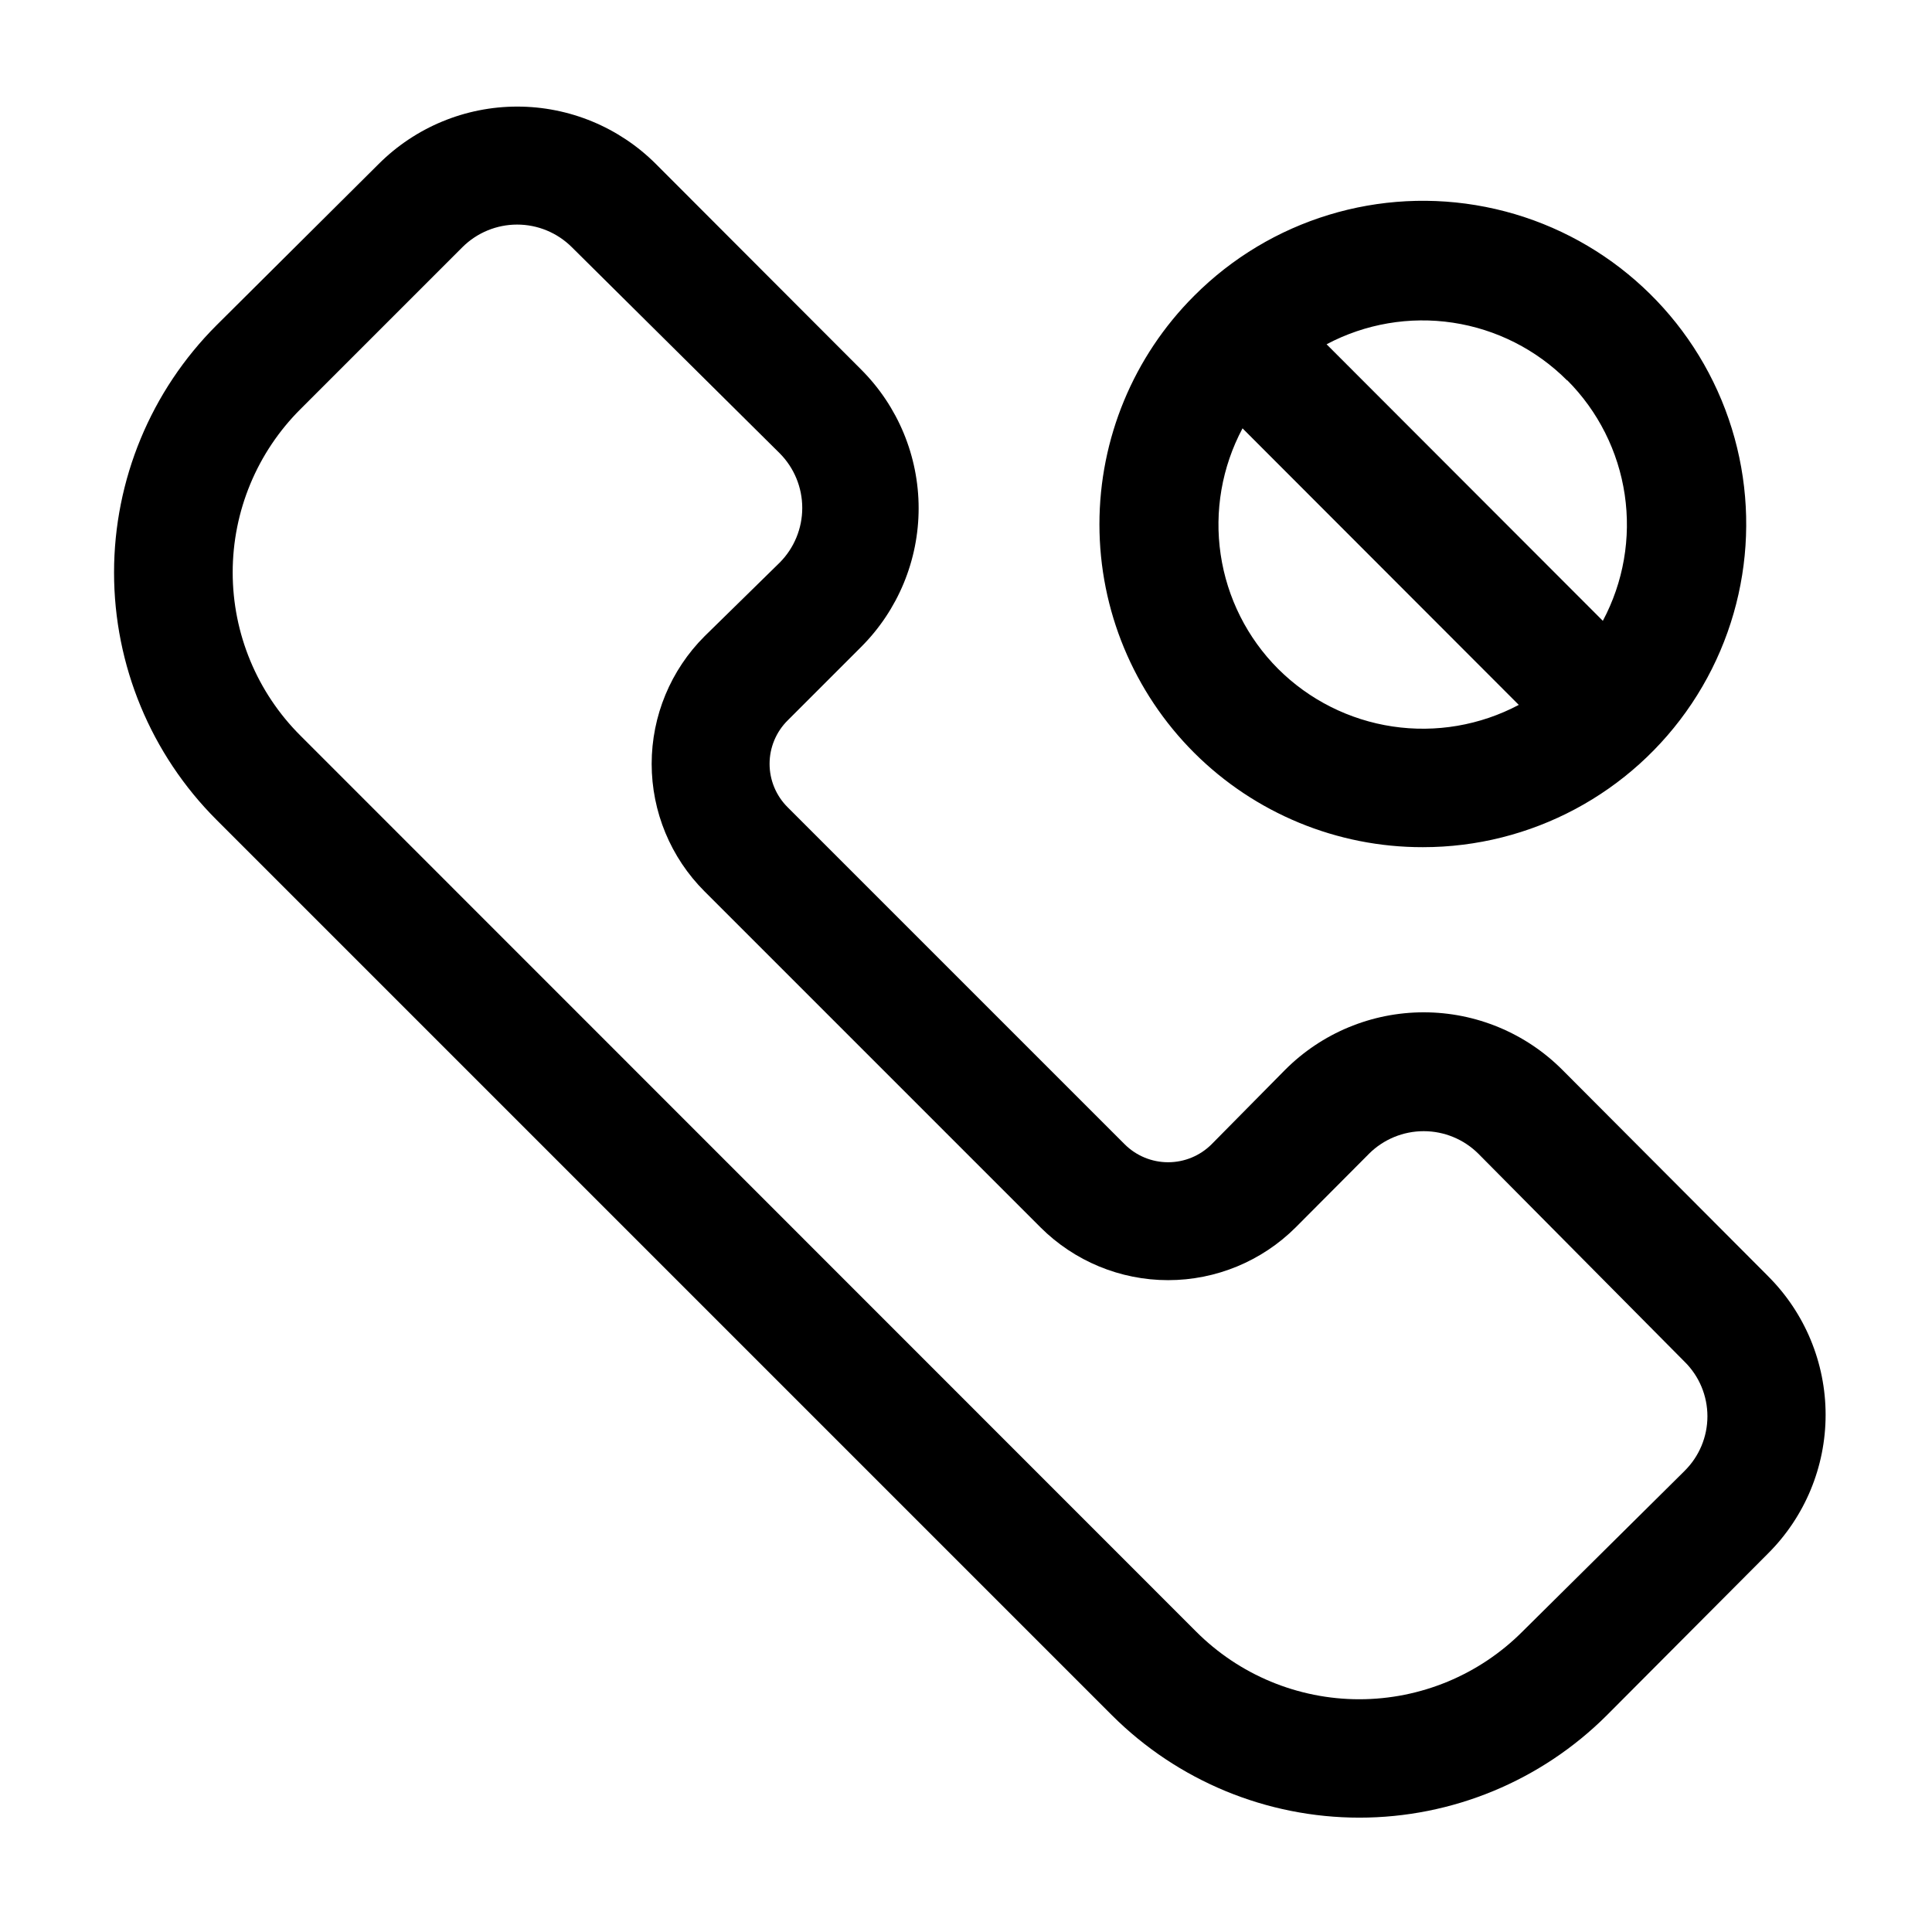
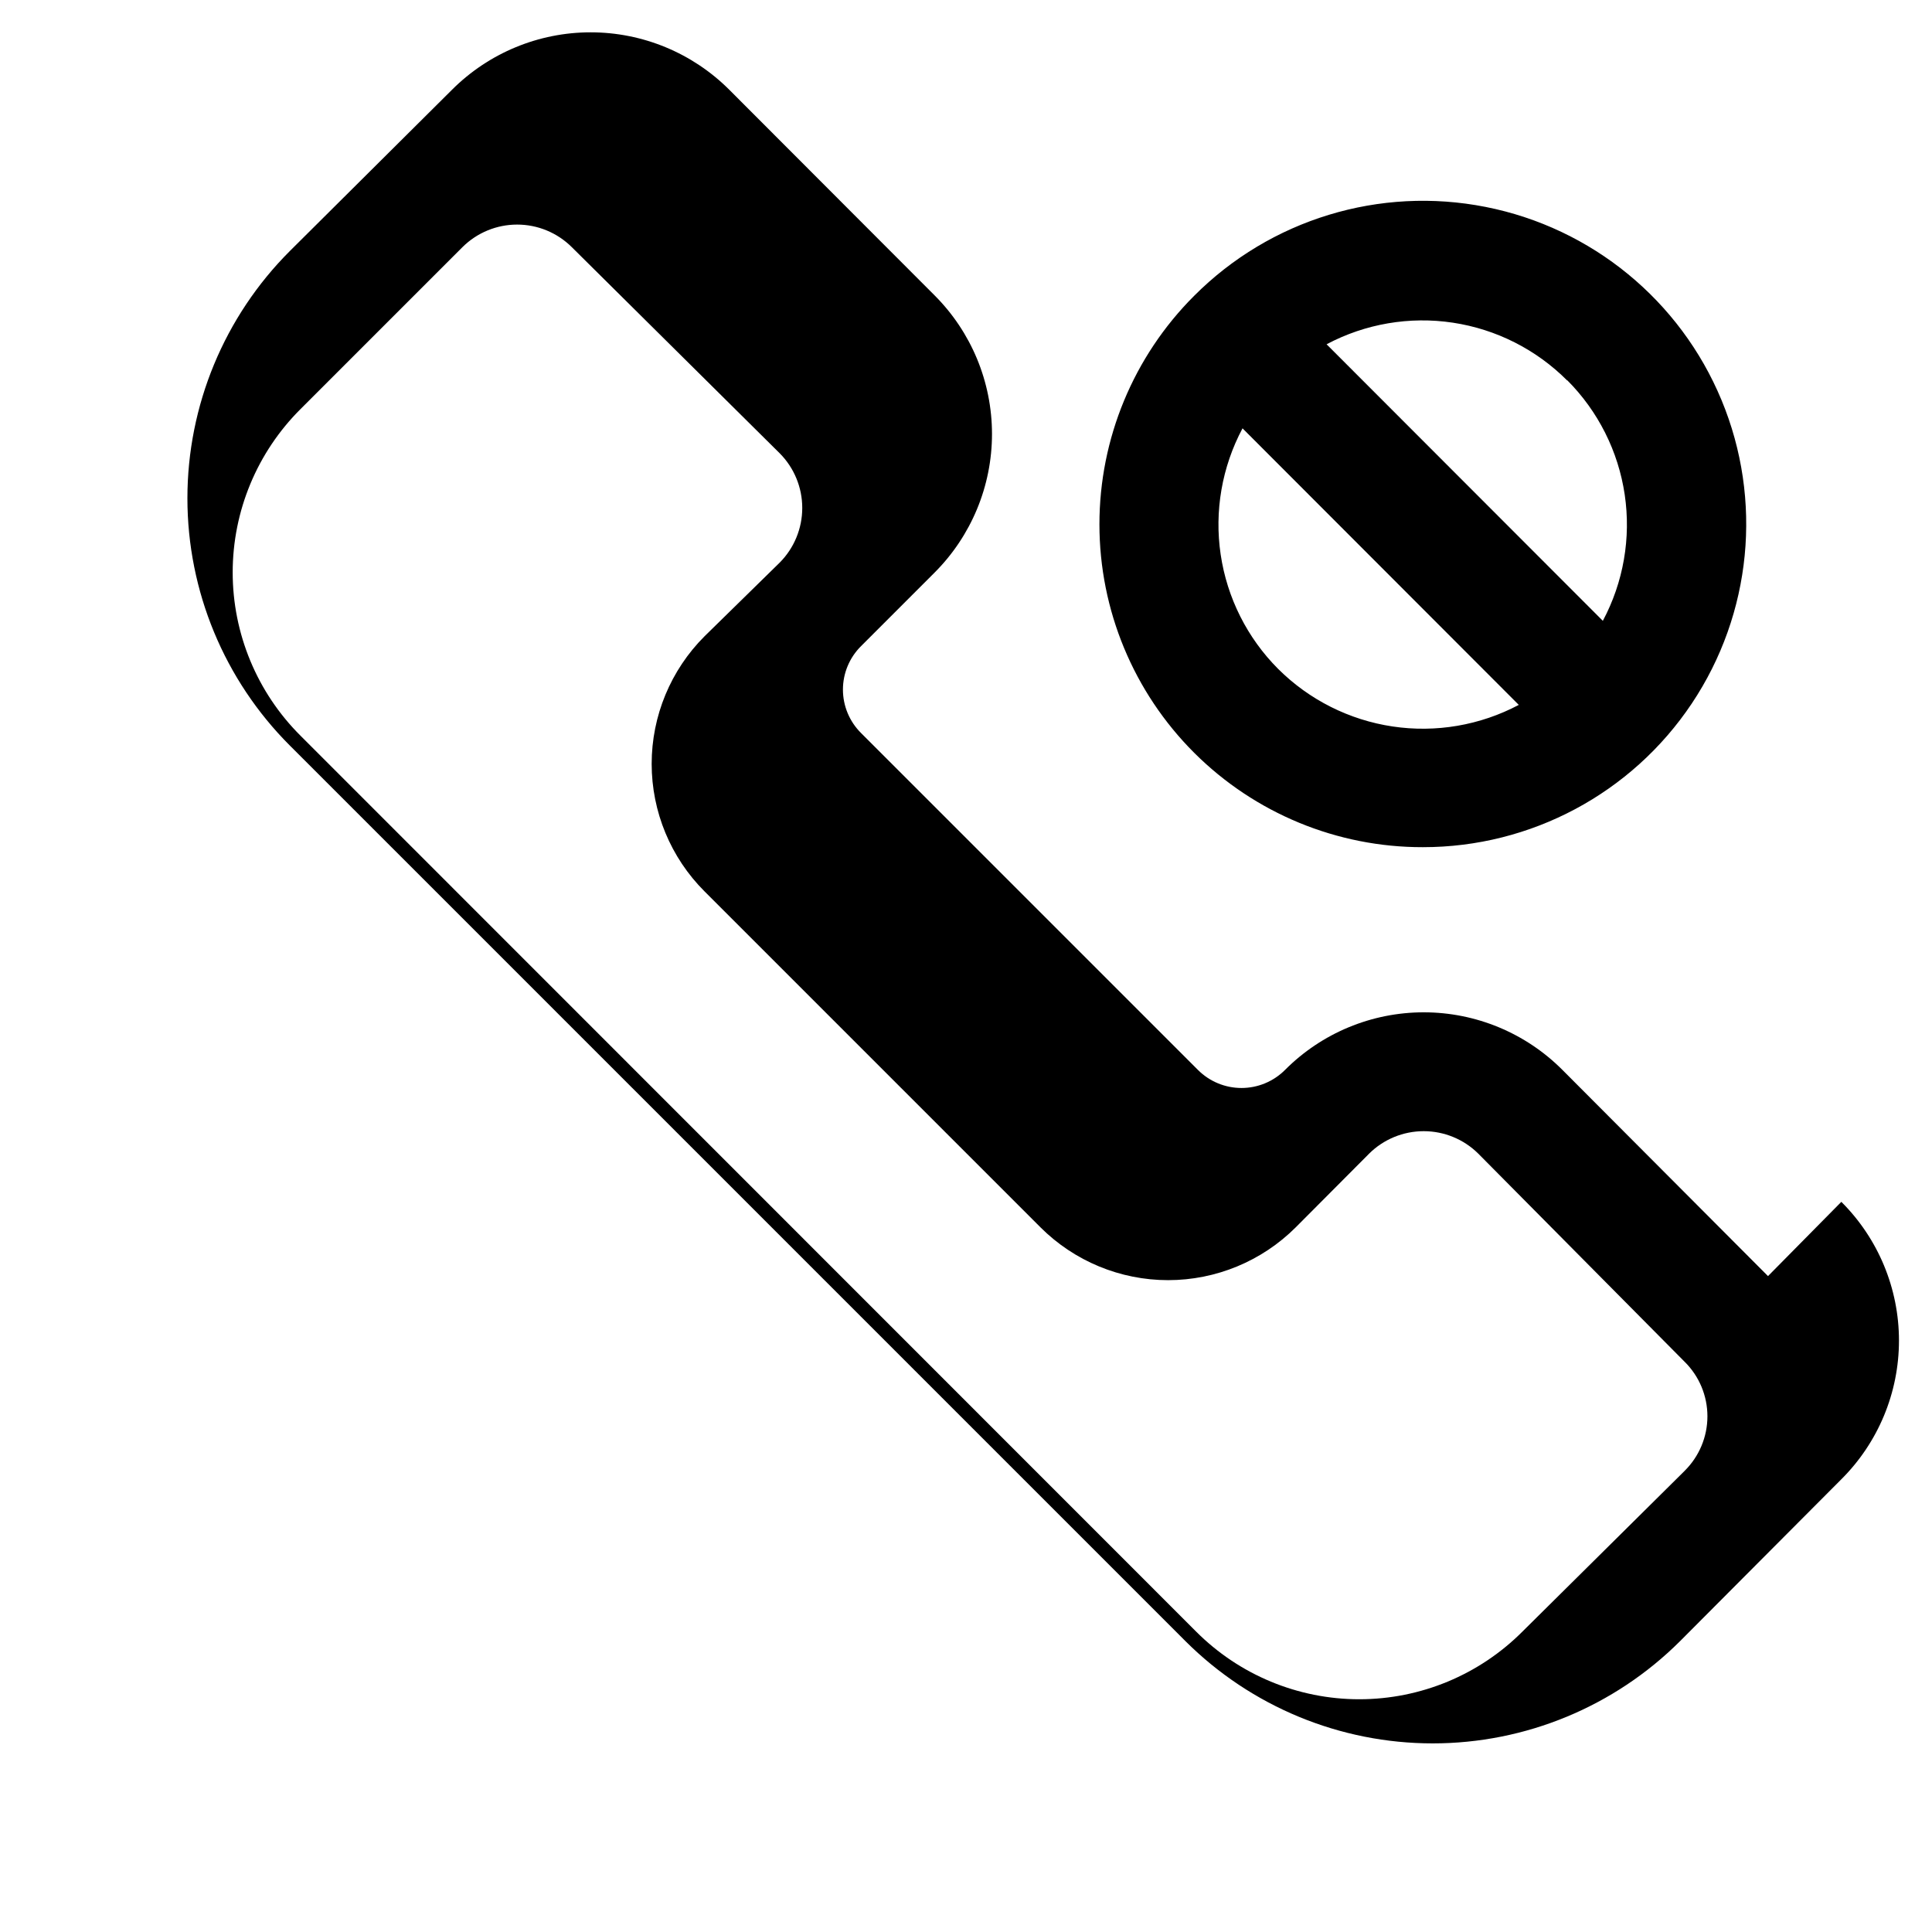
<svg xmlns="http://www.w3.org/2000/svg" fill="#000000" width="800px" height="800px" version="1.1" viewBox="144 144 512 512">
-   <path d="m612.54 482.18-54.473-54.633c-9.738-9.777-22.965-15.273-36.766-15.273-13.797 0-27.027 5.496-36.762 15.273l-19.441 19.68c-3.059 3.062-7.207 4.781-11.535 4.781-4.324 0-8.473-1.719-11.531-4.781l-89.27-89.27c-3.082-3.047-4.816-7.199-4.816-11.531 0-4.332 1.734-8.488 4.816-11.531l19.445-19.445c9.758-9.746 15.242-22.973 15.242-36.762 0-13.793-5.484-27.02-15.242-36.762l-54.395-54.477c-9.742-9.734-22.953-15.203-36.727-15.203-13.77 0-26.98 5.469-36.723 15.203l-42.98 42.746c-17.387 17.379-27.156 40.953-27.156 65.535s9.77 48.156 27.156 65.535l237.34 237.34c17.395 17.348 40.965 27.09 65.531 27.09 24.57 0 48.137-9.742 65.535-27.09l42.746-42.902c9.777-9.734 15.273-22.965 15.273-36.762 0-13.797-5.496-27.027-15.273-36.762zm-22.121 51.641-42.902 42.508c-11.465 11.52-27.043 17.992-43.297 17.992-16.25 0-31.832-6.473-43.293-17.992l-237.27-237.34c-11.516-11.465-17.992-27.047-17.992-43.297 0-16.254 6.477-31.832 17.992-43.297l42.902-42.902c3.852-3.828 9.059-5.977 14.484-5.977 5.43 0 10.637 2.148 14.484 5.977l55.105 54.633c3.828 3.848 5.973 9.055 5.973 14.484 0 5.426-2.144 10.633-5.973 14.484l-19.914 19.52c-8.977 8.965-14.02 21.129-14.02 33.812 0 12.684 5.043 24.848 14.02 33.809l89.031 89.035c8.973 8.953 21.133 13.984 33.809 13.984 12.68 0 24.84-5.031 33.812-13.984l19.445-19.523h-0.004c3.852-3.828 9.059-5.973 14.484-5.973 5.43 0 10.637 2.144 14.484 5.973l54.633 55.105c3.887 3.816 6.074 9.035 6.074 14.484 0 5.445-2.188 10.664-6.074 14.484zm-69.352-165.31c28.621 0.016 55.363-14.266 71.266-38.062 15.902-23.801 18.863-53.969 7.894-80.406-10.965-26.438-34.418-45.648-62.496-51.199-28.078-5.555-57.074 3.289-77.277 23.562-16.07 16.055-25.098 37.84-25.094 60.555 0.004 22.715 9.043 44.496 25.117 60.543 16.078 16.047 37.875 25.043 60.59 25.008zm-38.336-47.23v-0.004c-8.199-8.211-13.543-18.844-15.242-30.324-1.703-11.477 0.332-23.199 5.793-33.438l73.211 73.289c-10.25 5.43-21.973 7.434-33.445 5.719-11.477-1.715-22.098-7.055-30.316-15.246zm76.594-76.516v-0.004c8.199 8.215 13.543 18.844 15.242 30.324 1.699 11.48-0.332 23.203-5.797 33.441l-73.211-73.289h0.004c10.254-5.445 21.984-7.453 33.465-5.723s22.102 7.102 30.297 15.324z" />
+   <path d="m612.54 482.18-54.473-54.633c-9.738-9.777-22.965-15.273-36.766-15.273-13.797 0-27.027 5.496-36.762 15.273c-3.059 3.062-7.207 4.781-11.535 4.781-4.324 0-8.473-1.719-11.531-4.781l-89.27-89.27c-3.082-3.047-4.816-7.199-4.816-11.531 0-4.332 1.734-8.488 4.816-11.531l19.445-19.445c9.758-9.746 15.242-22.973 15.242-36.762 0-13.793-5.484-27.02-15.242-36.762l-54.395-54.477c-9.742-9.734-22.953-15.203-36.727-15.203-13.77 0-26.98 5.469-36.723 15.203l-42.98 42.746c-17.387 17.379-27.156 40.953-27.156 65.535s9.77 48.156 27.156 65.535l237.34 237.34c17.395 17.348 40.965 27.09 65.531 27.09 24.57 0 48.137-9.742 65.535-27.09l42.746-42.902c9.777-9.734 15.273-22.965 15.273-36.762 0-13.797-5.496-27.027-15.273-36.762zm-22.121 51.641-42.902 42.508c-11.465 11.52-27.043 17.992-43.297 17.992-16.25 0-31.832-6.473-43.293-17.992l-237.27-237.34c-11.516-11.465-17.992-27.047-17.992-43.297 0-16.254 6.477-31.832 17.992-43.297l42.902-42.902c3.852-3.828 9.059-5.977 14.484-5.977 5.43 0 10.637 2.148 14.484 5.977l55.105 54.633c3.828 3.848 5.973 9.055 5.973 14.484 0 5.426-2.144 10.633-5.973 14.484l-19.914 19.52c-8.977 8.965-14.02 21.129-14.02 33.812 0 12.684 5.043 24.848 14.02 33.809l89.031 89.035c8.973 8.953 21.133 13.984 33.809 13.984 12.68 0 24.84-5.031 33.812-13.984l19.445-19.523h-0.004c3.852-3.828 9.059-5.973 14.484-5.973 5.43 0 10.637 2.144 14.484 5.973l54.633 55.105c3.887 3.816 6.074 9.035 6.074 14.484 0 5.445-2.188 10.664-6.074 14.484zm-69.352-165.31c28.621 0.016 55.363-14.266 71.266-38.062 15.902-23.801 18.863-53.969 7.894-80.406-10.965-26.438-34.418-45.648-62.496-51.199-28.078-5.555-57.074 3.289-77.277 23.562-16.07 16.055-25.098 37.84-25.094 60.555 0.004 22.715 9.043 44.496 25.117 60.543 16.078 16.047 37.875 25.043 60.59 25.008zm-38.336-47.23v-0.004c-8.199-8.211-13.543-18.844-15.242-30.324-1.703-11.477 0.332-23.199 5.793-33.438l73.211 73.289c-10.25 5.43-21.973 7.434-33.445 5.719-11.477-1.715-22.098-7.055-30.316-15.246zm76.594-76.516v-0.004c8.199 8.215 13.543 18.844 15.242 30.324 1.699 11.48-0.332 23.203-5.797 33.441l-73.211-73.289h0.004c10.254-5.445 21.984-7.453 33.465-5.723s22.102 7.102 30.297 15.324z" />
</svg>